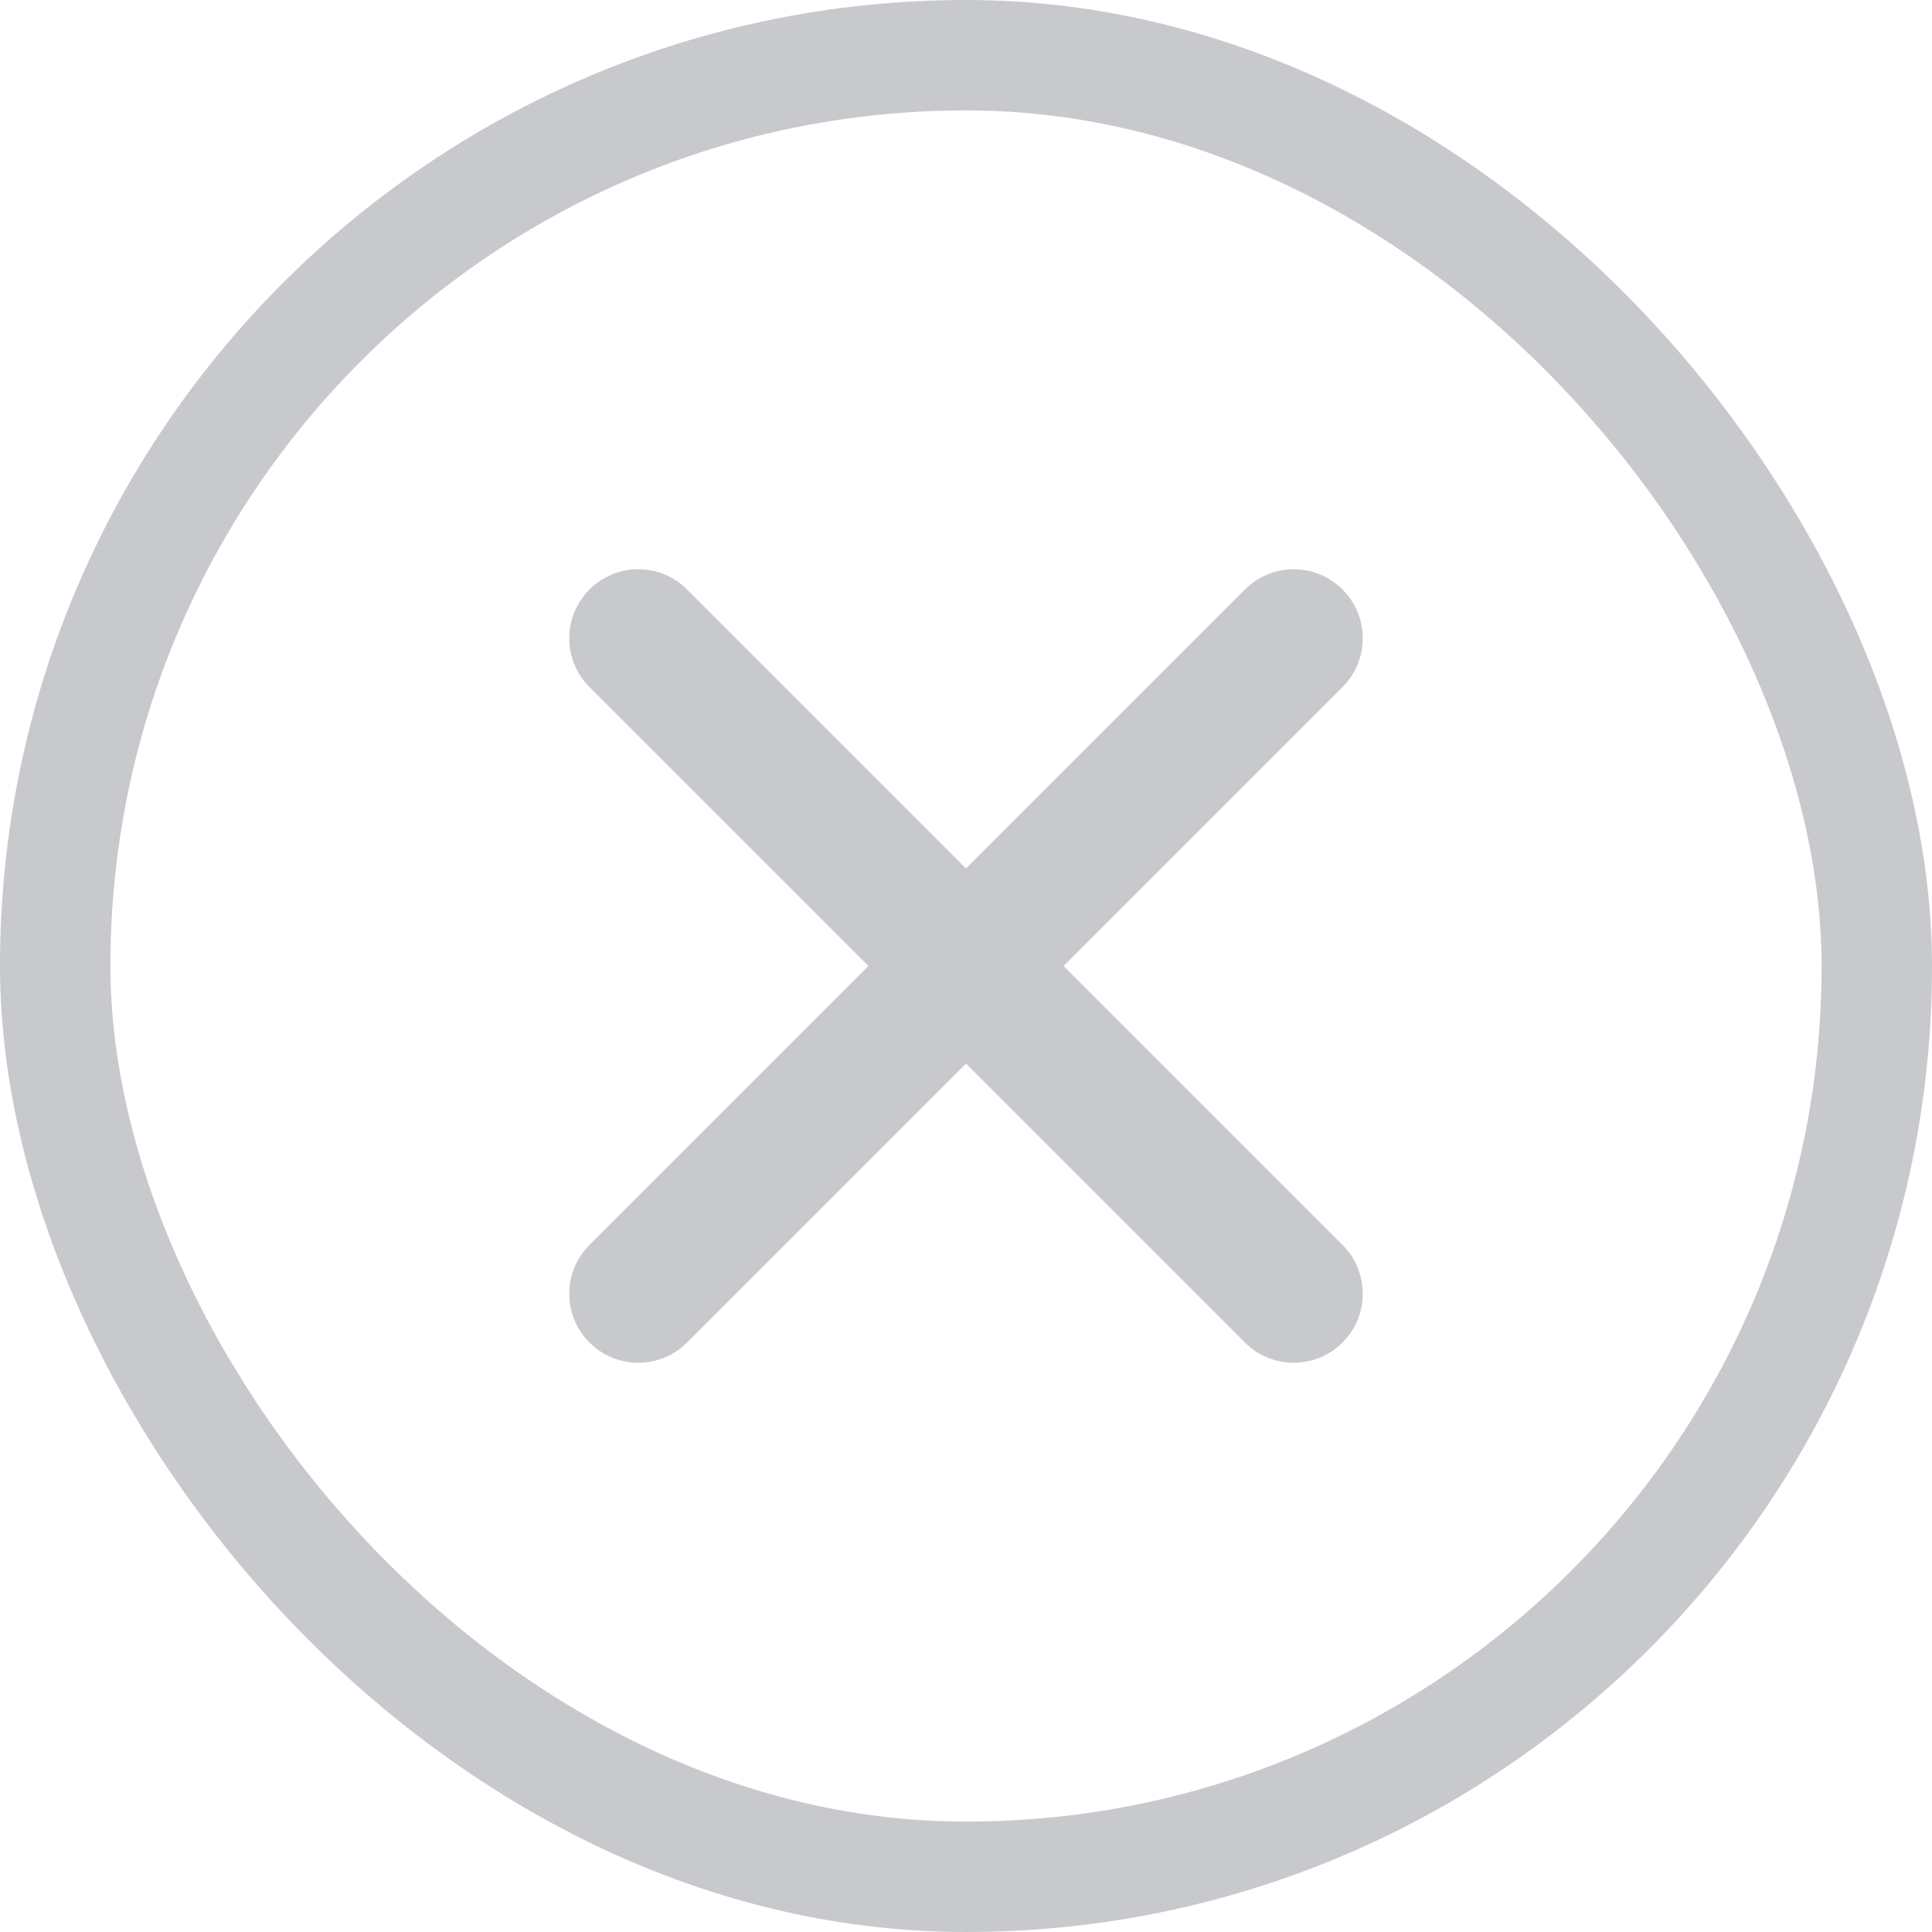
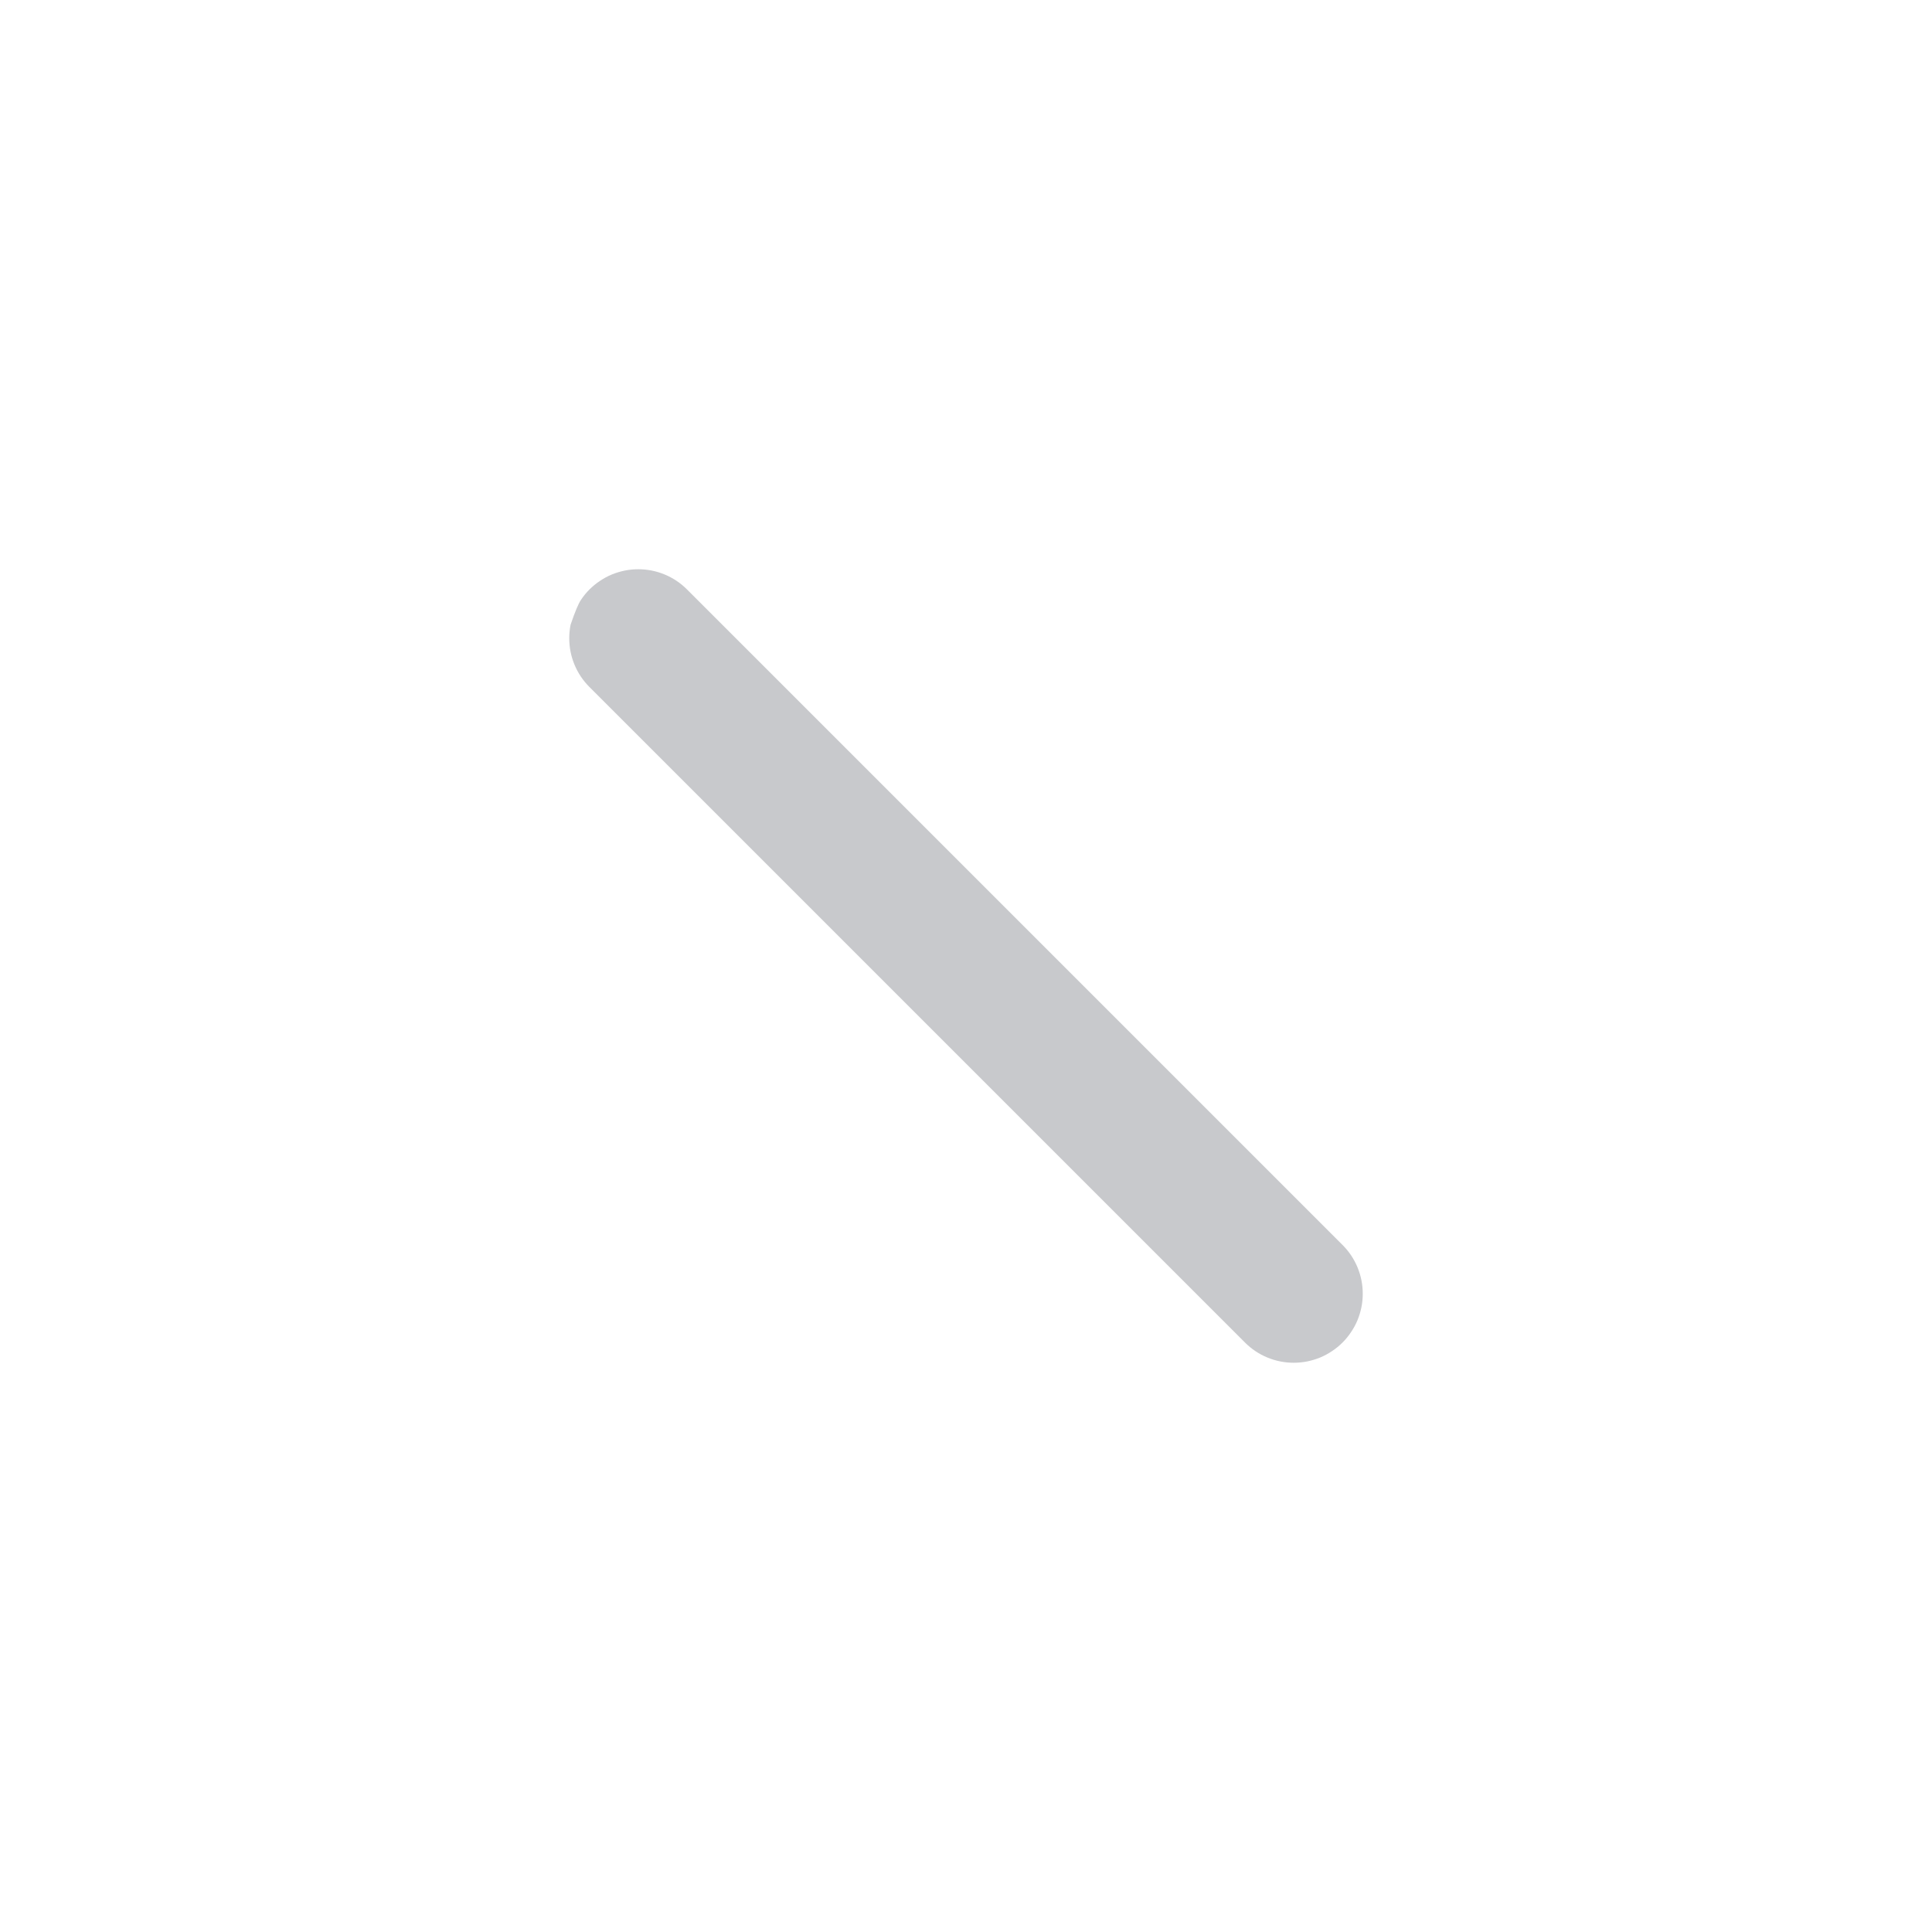
<svg xmlns="http://www.w3.org/2000/svg" fill="none" version="1.1" width="28" height="28" viewBox="0 0 28 28">
  <g>
-     <rect x="0.8" y="0.8" width="26.4" height="26.4" rx="13.2" fill-opacity="0" stroke-opacity="1" stroke="#C8C9CC" fill="none" stroke-width="1.6" />
    <g>
      <g>
-         <path d="M8.543,9.957Q8.402,9.816,8.326,9.633Q8.25,9.449,8.25,9.25Q8.25,9.152,8.269,9.055Q8.289,8.958,8.326,8.867Q8.364,8.776,8.419,8.695Q8.473,8.613,8.543,8.543Q8.613,8.473,8.695,8.419Q8.776,8.364,8.867,8.326Q8.958,8.289,9.055,8.269Q9.152,8.25,9.25,8.25Q9.449,8.25,9.633,8.326Q9.816,8.402,9.957,8.543L9.957,8.543L19.457,18.043L19.457,18.043Q19.598,18.184,19.674,18.367Q19.75,18.551,19.75,18.75Q19.75,18.848,19.731,18.945Q19.711,19.042,19.674,19.133Q19.636,19.224,19.581,19.305Q19.527,19.387,19.457,19.457Q19.387,19.527,19.305,19.581Q19.224,19.636,19.133,19.674Q19.042,19.711,18.945,19.731Q18.848,19.75,18.75,19.75Q18.551,19.75,18.367,19.674Q18.184,19.598,18.043,19.457L18.043,19.457L8.543,9.957L8.543,9.957Z" fill-rule="evenodd" fill="#C8C9CC" fill-opacity="1" />
+         <path d="M8.543,9.957Q8.402,9.816,8.326,9.633Q8.25,9.449,8.25,9.25Q8.25,9.152,8.269,9.055Q8.364,8.776,8.419,8.695Q8.473,8.613,8.543,8.543Q8.613,8.473,8.695,8.419Q8.776,8.364,8.867,8.326Q8.958,8.289,9.055,8.269Q9.152,8.25,9.25,8.25Q9.449,8.25,9.633,8.326Q9.816,8.402,9.957,8.543L9.957,8.543L19.457,18.043L19.457,18.043Q19.598,18.184,19.674,18.367Q19.75,18.551,19.75,18.75Q19.75,18.848,19.731,18.945Q19.711,19.042,19.674,19.133Q19.636,19.224,19.581,19.305Q19.527,19.387,19.457,19.457Q19.387,19.527,19.305,19.581Q19.224,19.636,19.133,19.674Q19.042,19.711,18.945,19.731Q18.848,19.75,18.75,19.75Q18.551,19.75,18.367,19.674Q18.184,19.598,18.043,19.457L18.043,19.457L8.543,9.957L8.543,9.957Z" fill-rule="evenodd" fill="#C8C9CC" fill-opacity="1" />
      </g>
      <g>
-         <path d="M19.457,9.957Q19.598,9.816,19.674,9.633Q19.75,9.449,19.75,9.25Q19.75,9.152,19.731,9.055Q19.711,8.958,19.674,8.867Q19.636,8.776,19.581,8.695Q19.527,8.613,19.457,8.543Q19.387,8.473,19.305,8.419Q19.224,8.364,19.133,8.326Q19.042,8.289,18.945,8.269Q18.848,8.25,18.75,8.25Q18.551,8.25,18.367,8.326Q18.184,8.402,18.043,8.543L18.043,8.543L8.543,18.043L8.543,18.043Q8.402,18.184,8.326,18.367Q8.25,18.551,8.25,18.75Q8.25,18.848,8.269,18.945Q8.289,19.042,8.326,19.133Q8.364,19.224,8.419,19.305Q8.473,19.387,8.543,19.457Q8.613,19.527,8.695,19.581Q8.776,19.636,8.867,19.674Q8.958,19.711,9.055,19.731Q9.152,19.75,9.25,19.75Q9.449,19.75,9.633,19.674Q9.816,19.598,9.957,19.457L9.957,19.457L19.457,9.957L19.457,9.957Z" fill-rule="evenodd" fill="#C8C9CC" fill-opacity="1" />
-       </g>
+         </g>
    </g>
  </g>
</svg>